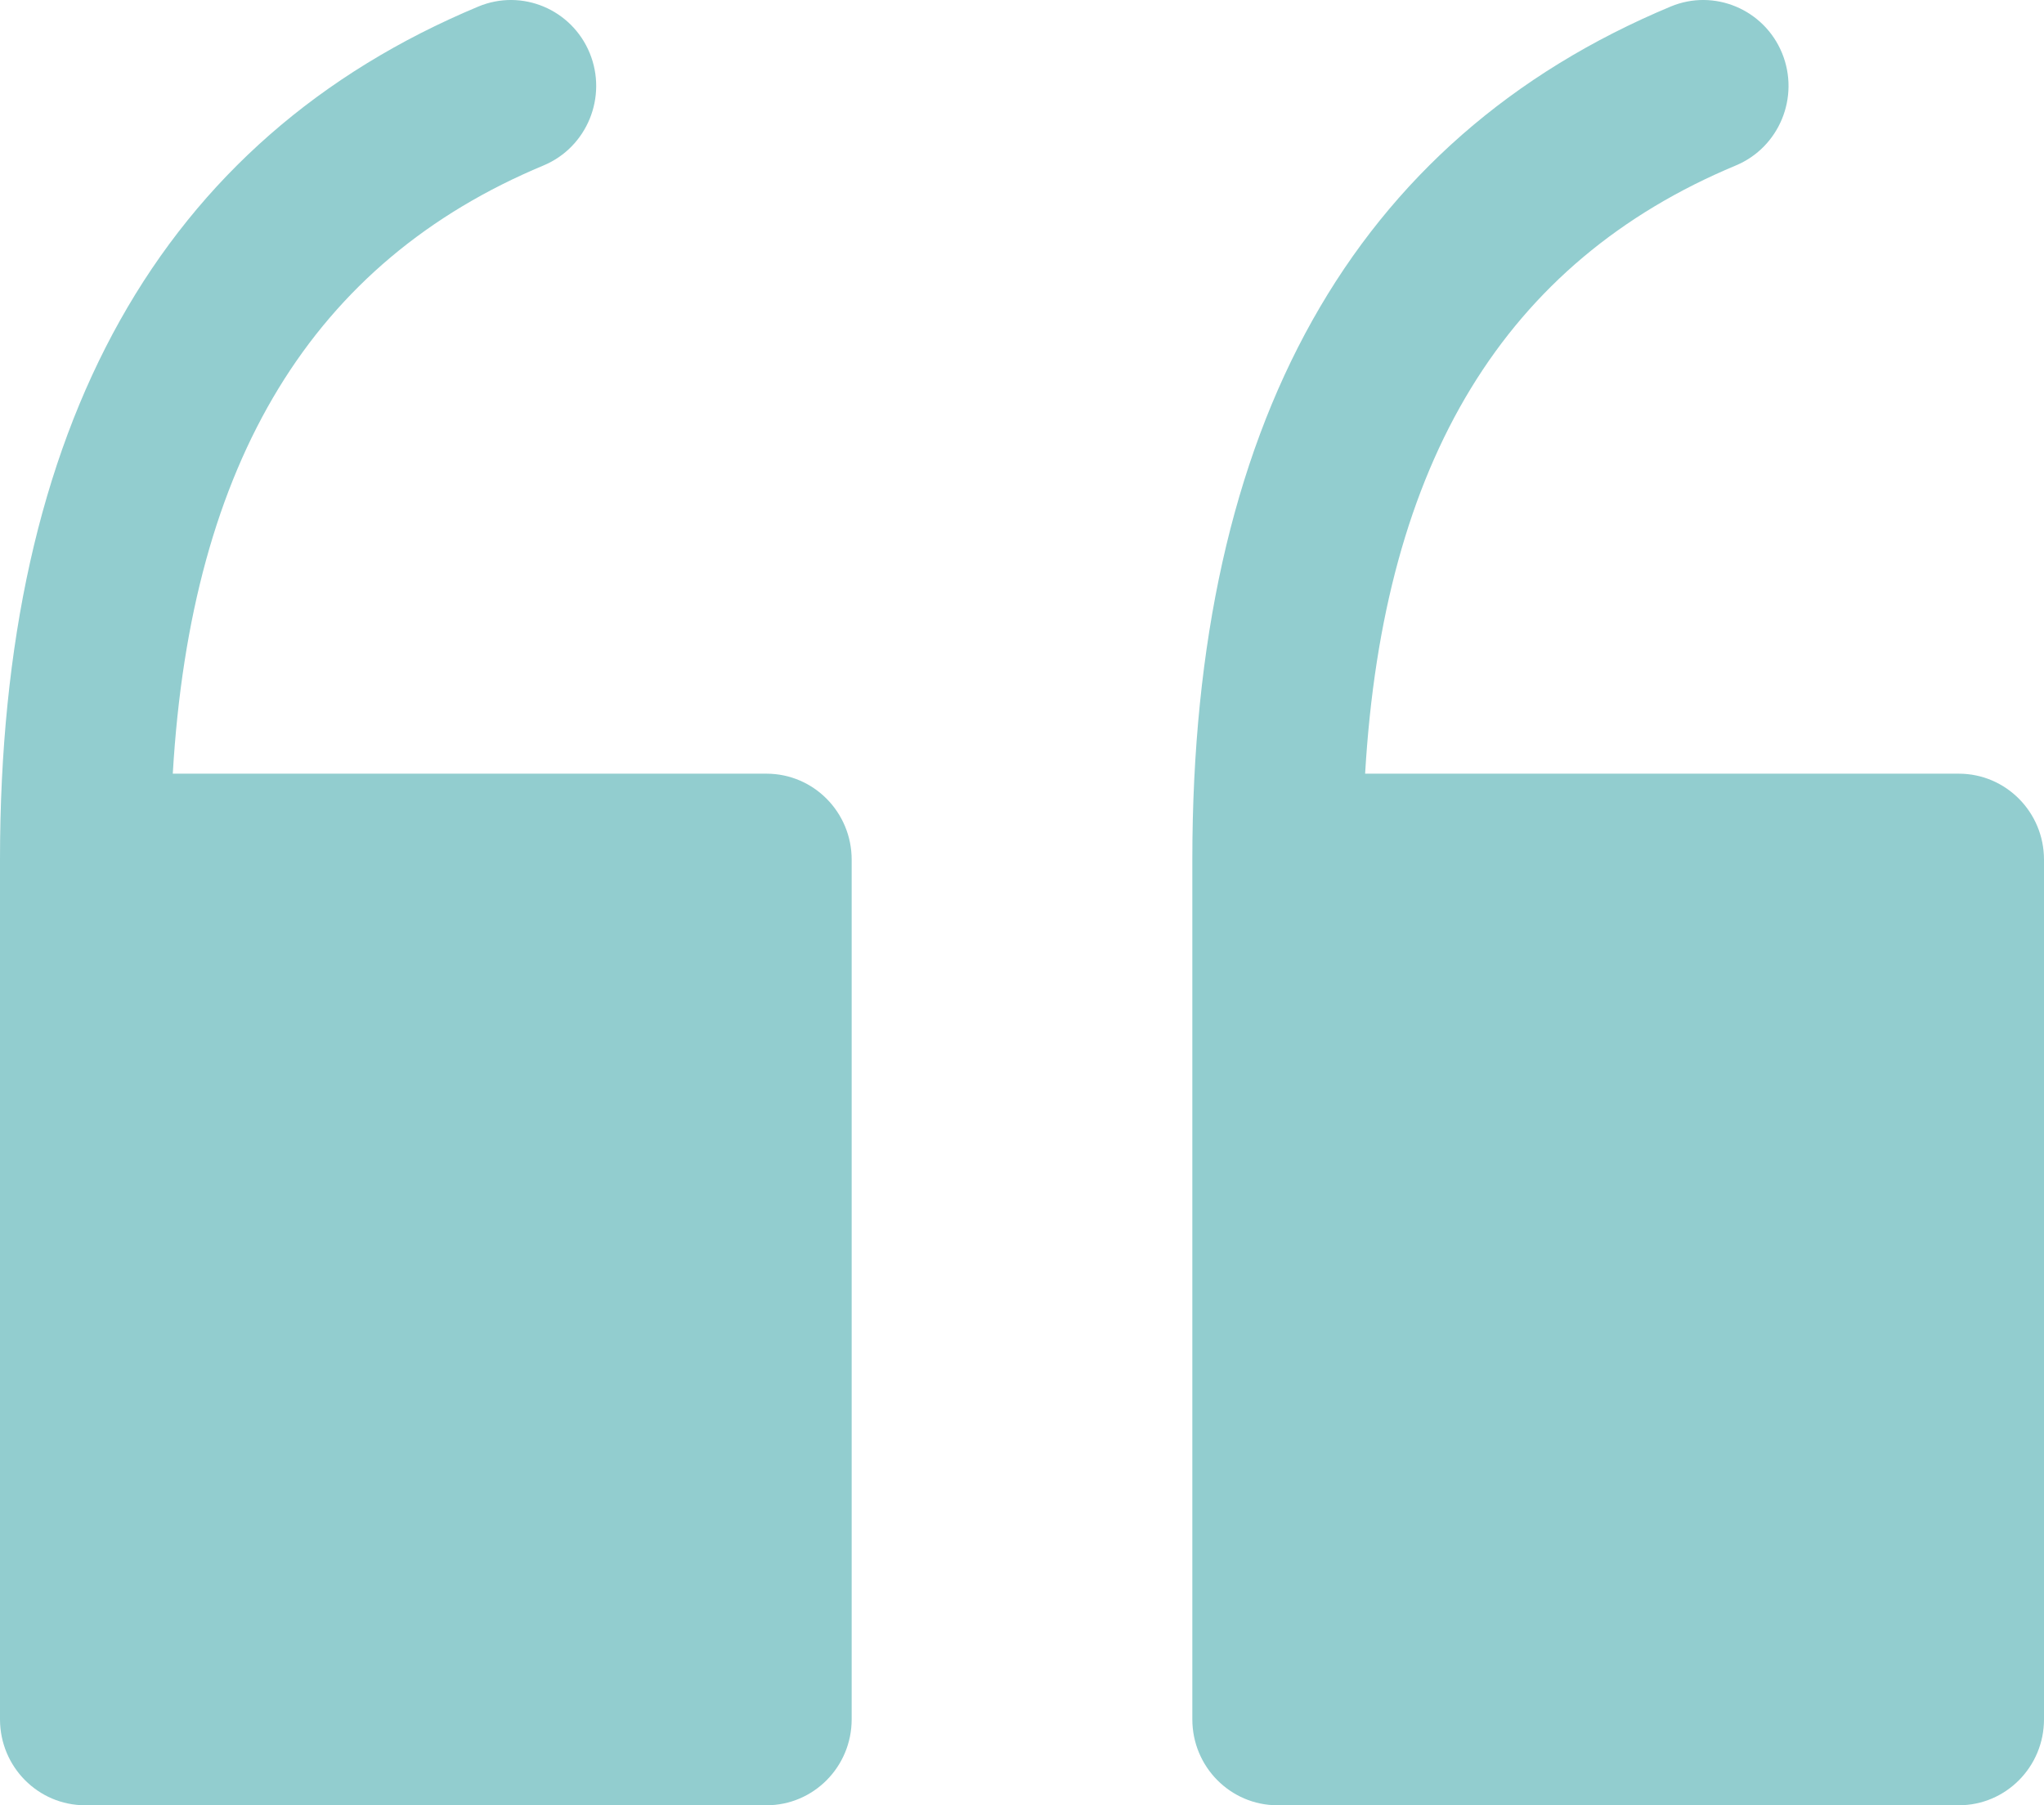
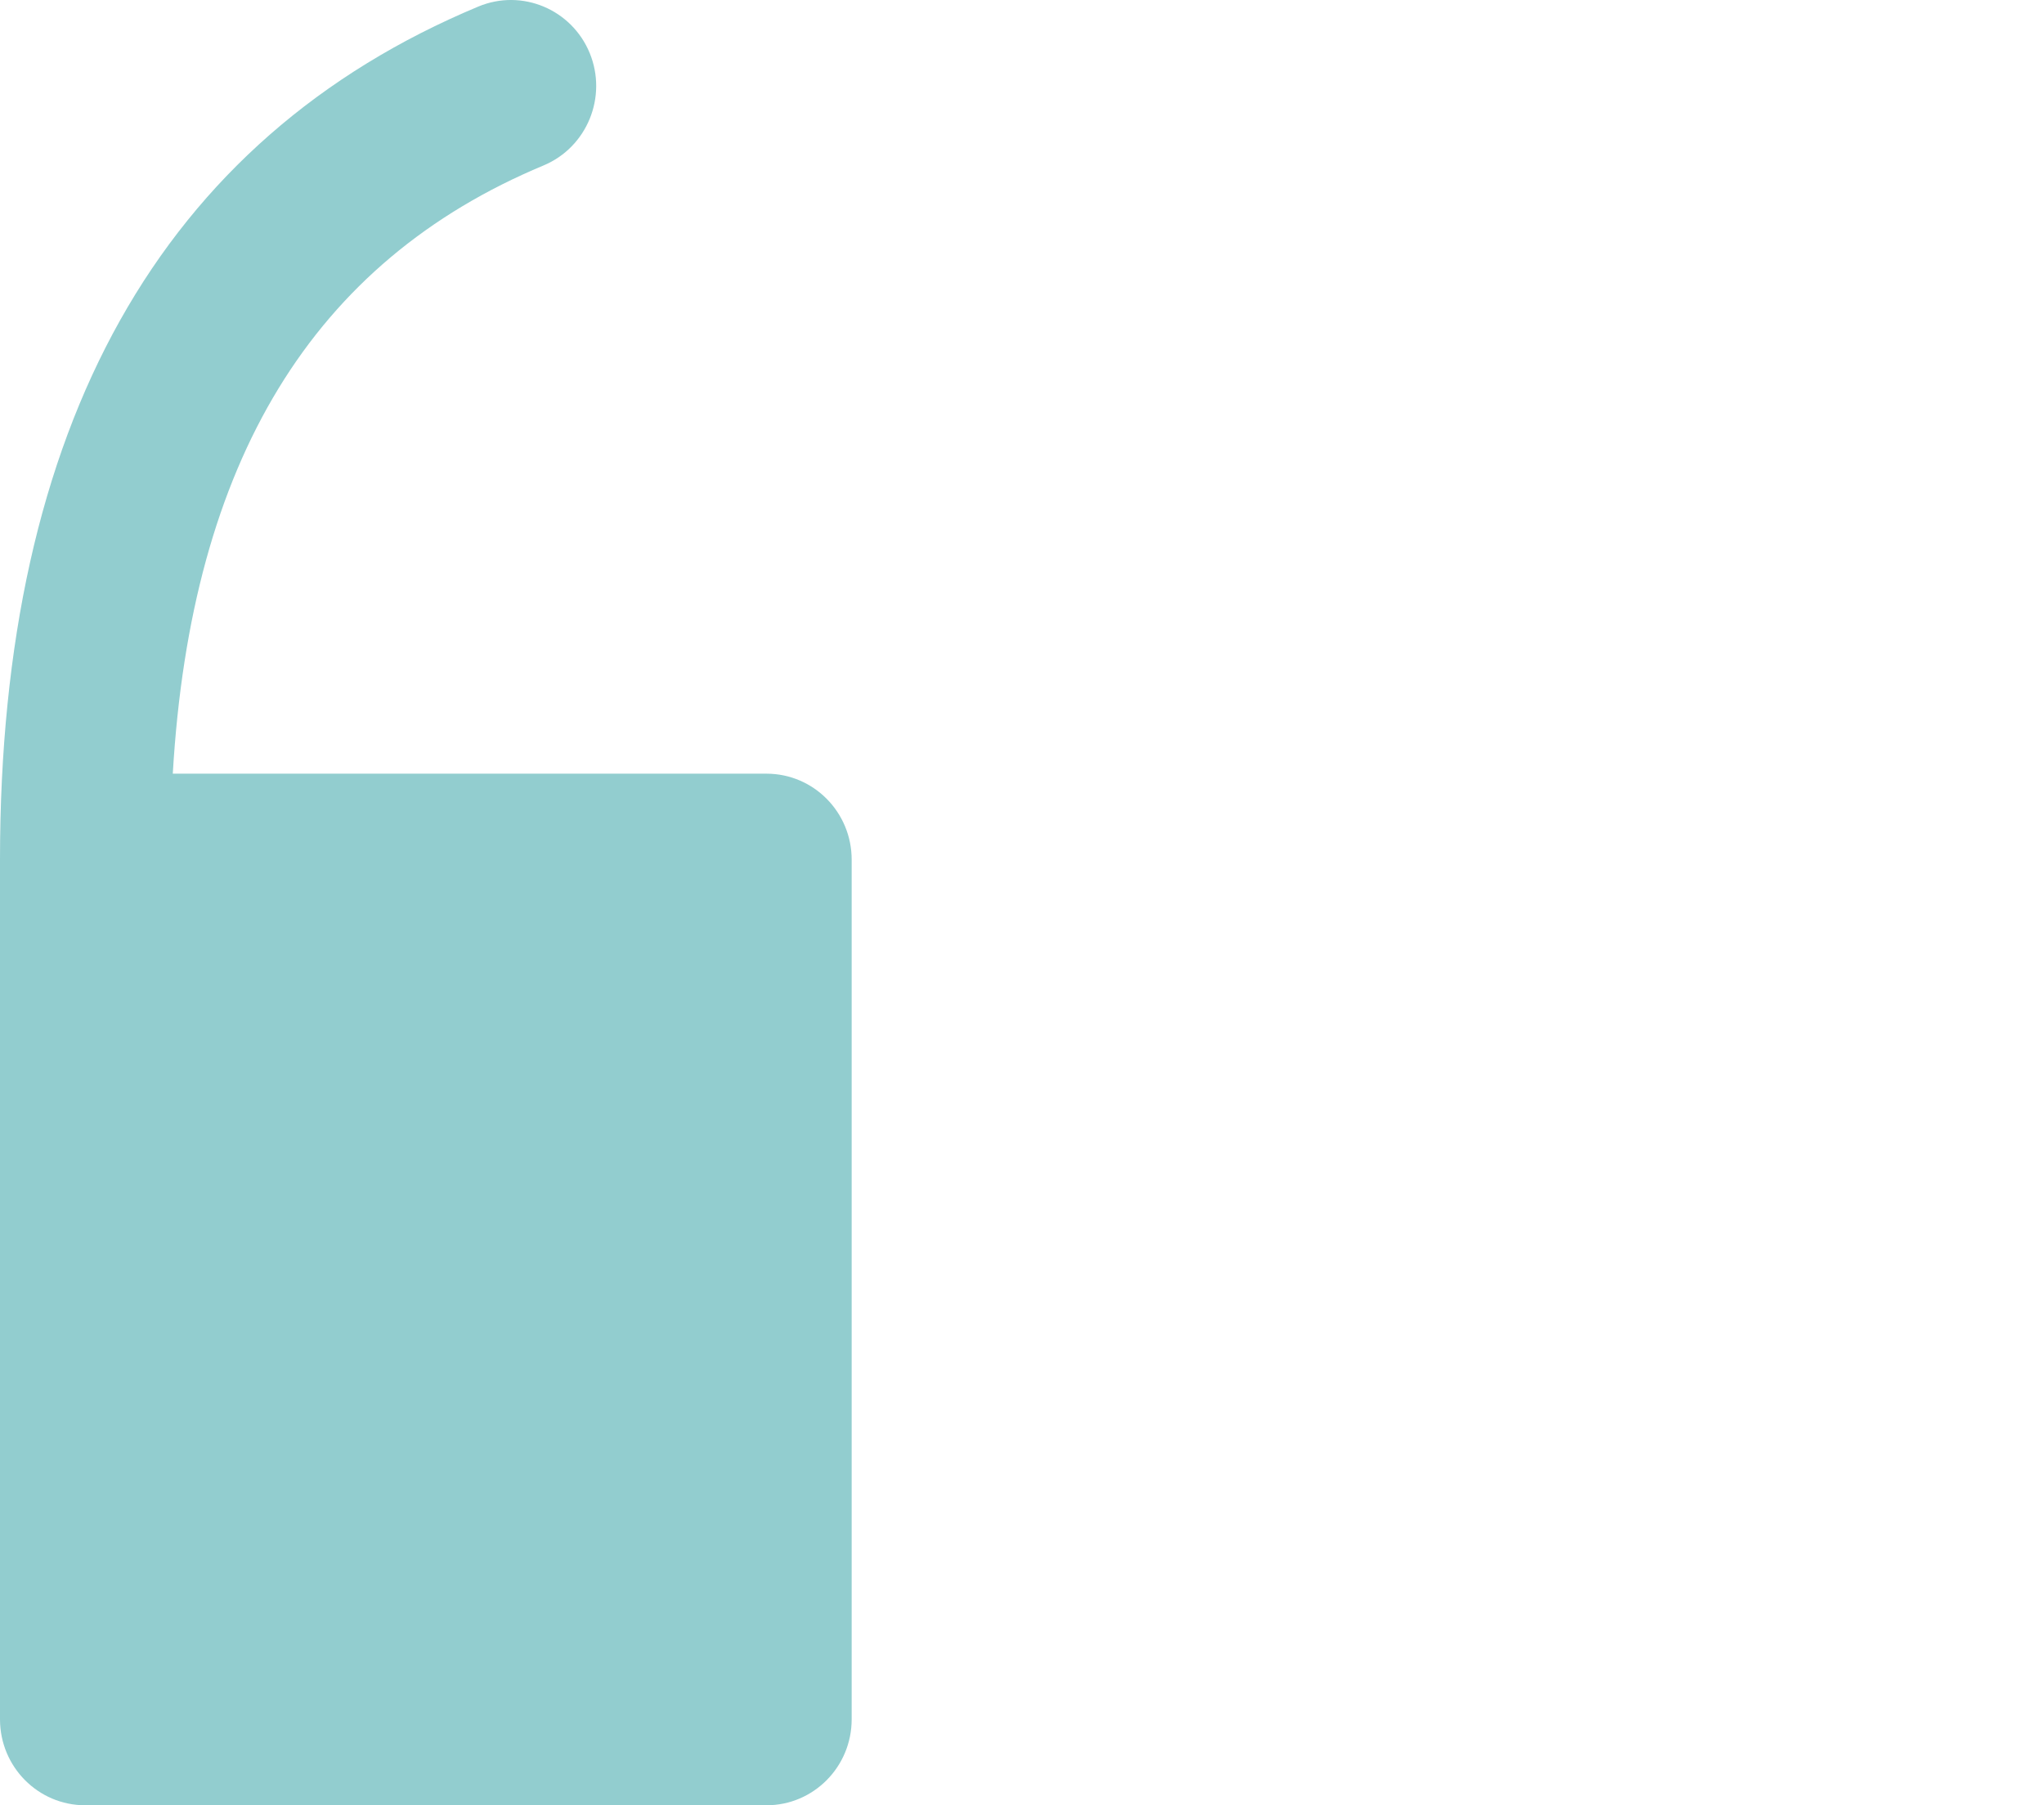
<svg xmlns="http://www.w3.org/2000/svg" width="60" height="53" viewBox="0 0 60 53" fill="none">
  <path d="M22.5 53H2.5C1.119 53 0 51.871 0 50.476V25.238C0 12.508 4.725 4.081 14.044 0.191C15.32 -0.339 16.781 0.271 17.311 1.559C17.838 2.848 17.231 4.323 15.956 4.857C9.185 7.682 5.609 13.536 5.072 22.714H22.5C23.881 22.714 25 23.844 25 25.238V50.476C25 51.871 23.881 53 22.5 53Z" fill="#92CDCF" />
-   <path d="M57.5 53H37.5C36.119 53 35 51.871 35 50.476V25.238C35 12.508 39.725 4.081 49.044 0.191C50.316 -0.339 51.781 0.271 52.311 1.559C52.838 2.848 52.231 4.323 50.956 4.857C44.185 7.682 40.609 13.536 40.072 22.714H57.5C58.881 22.714 60 23.844 60 25.238V50.476C60 51.871 58.881 53 57.5 53Z" fill="#92CDCF" />
</svg>